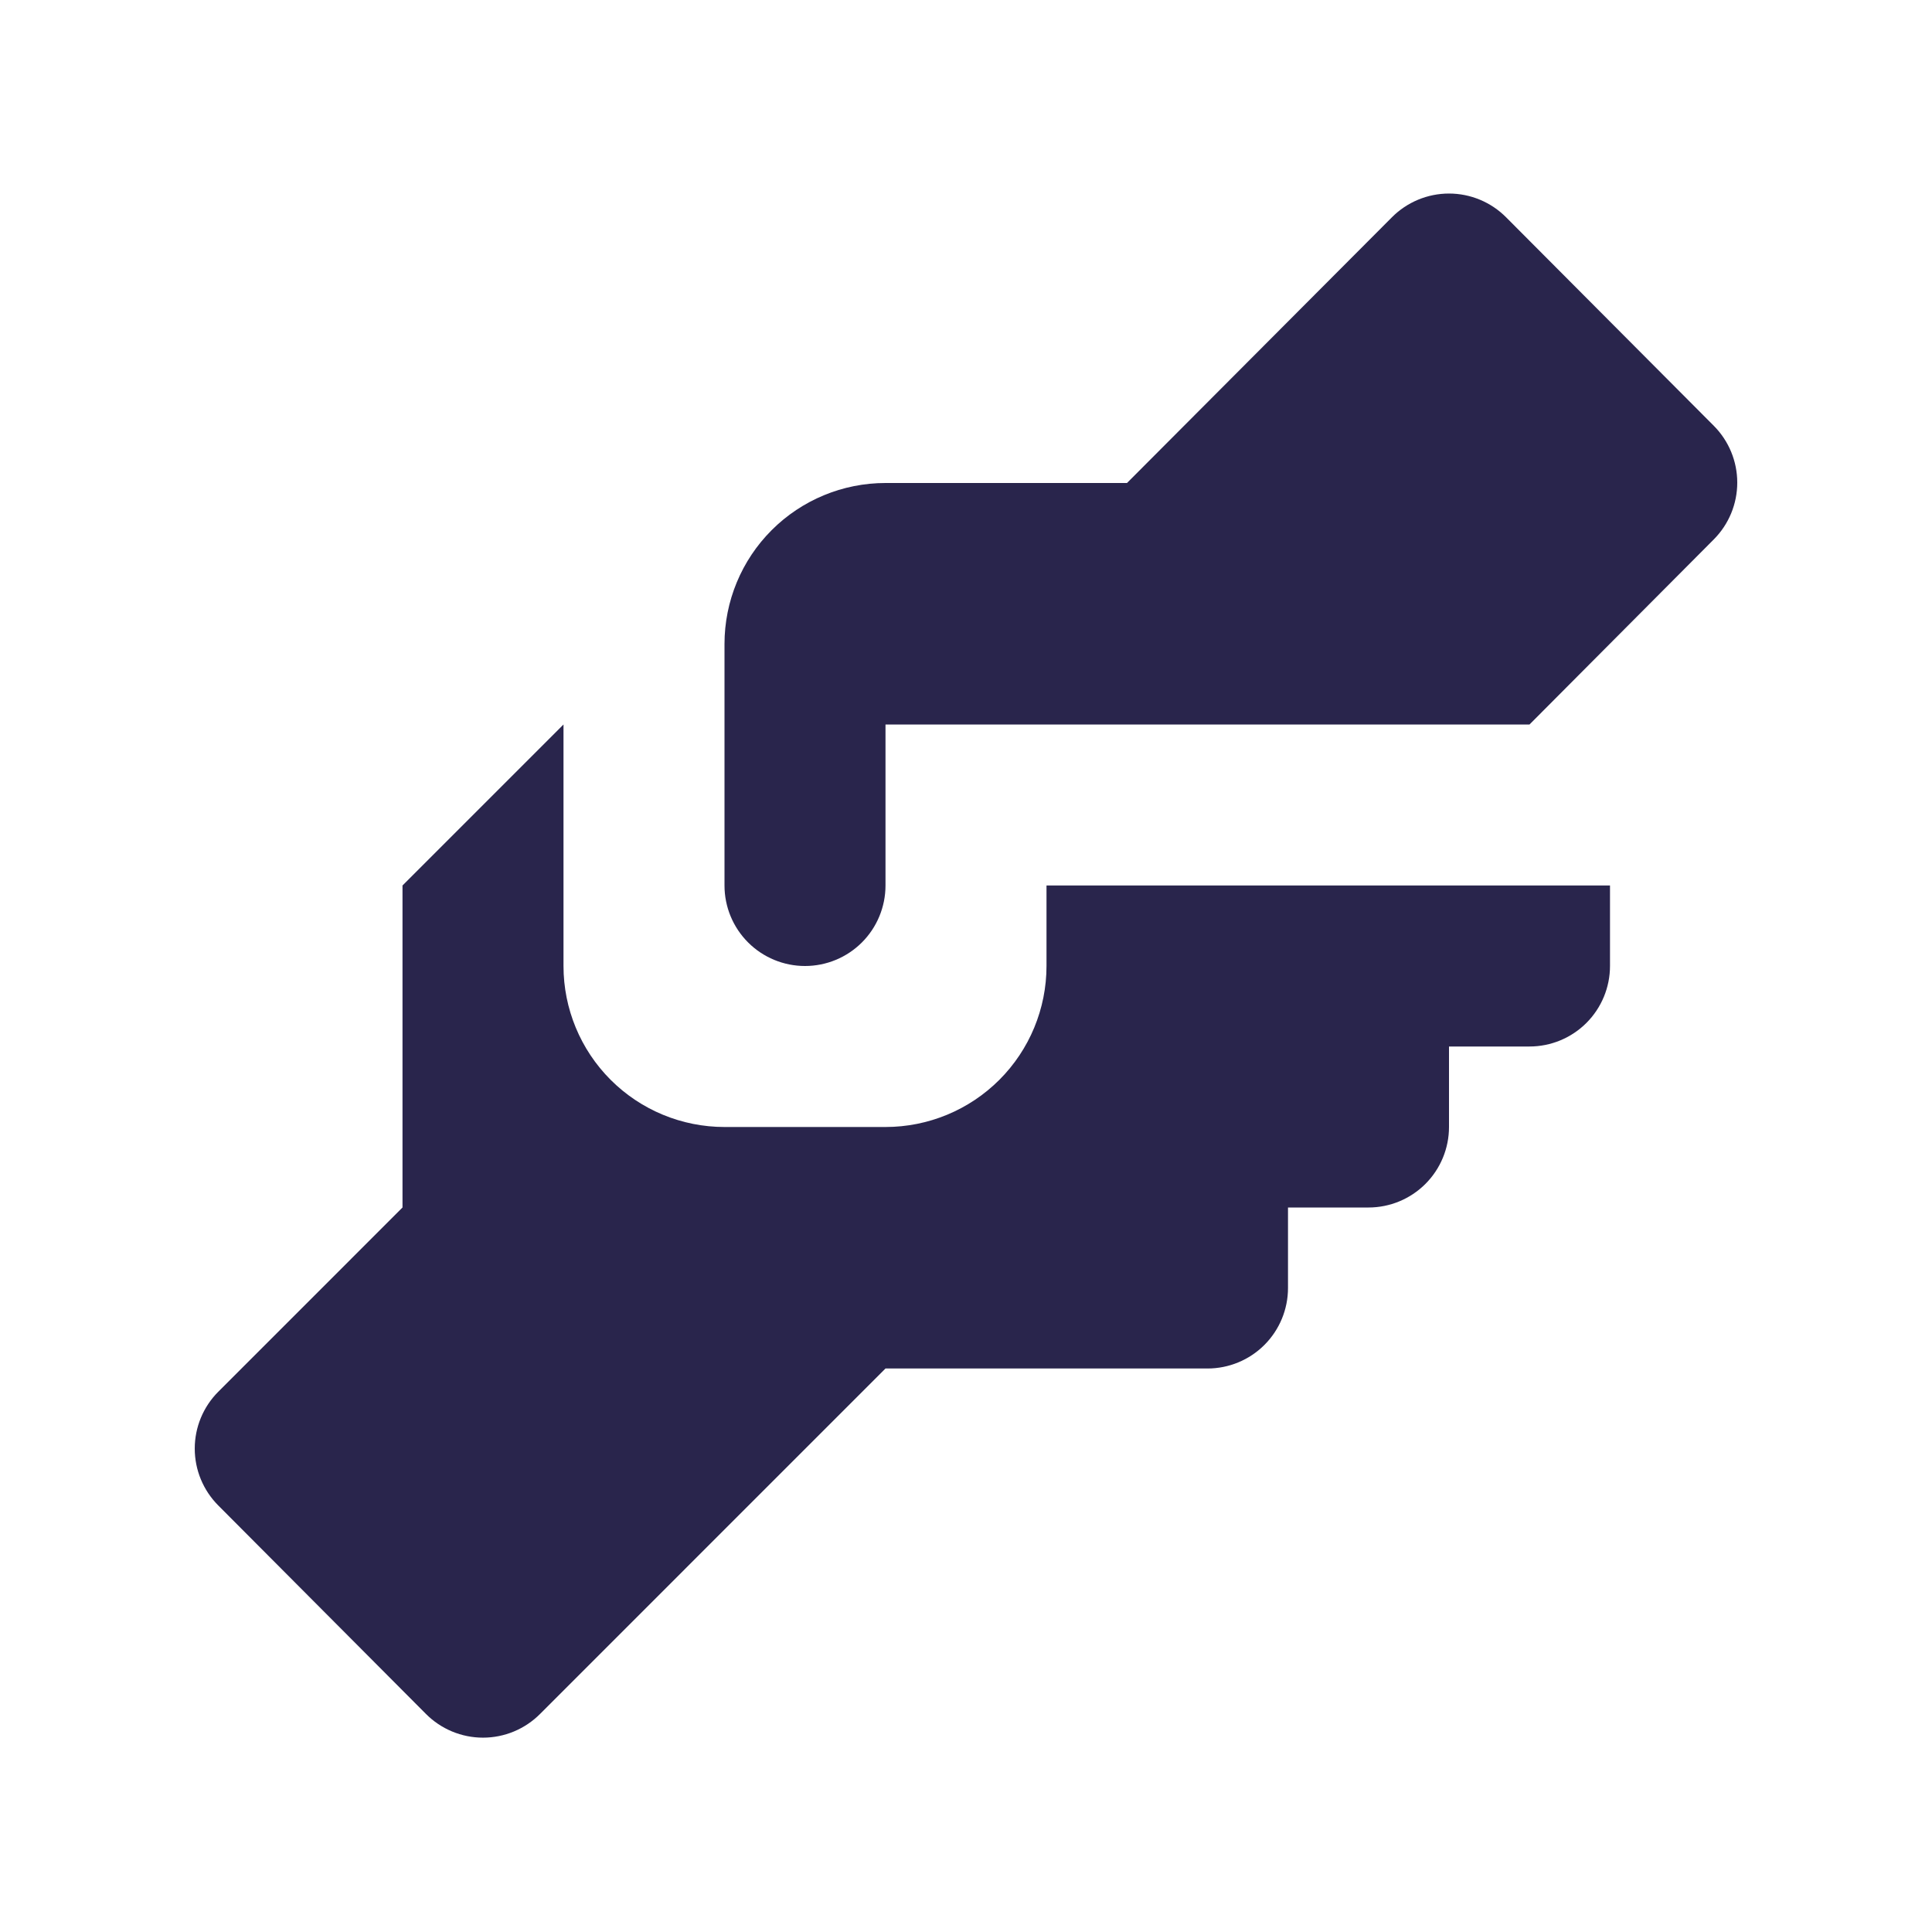
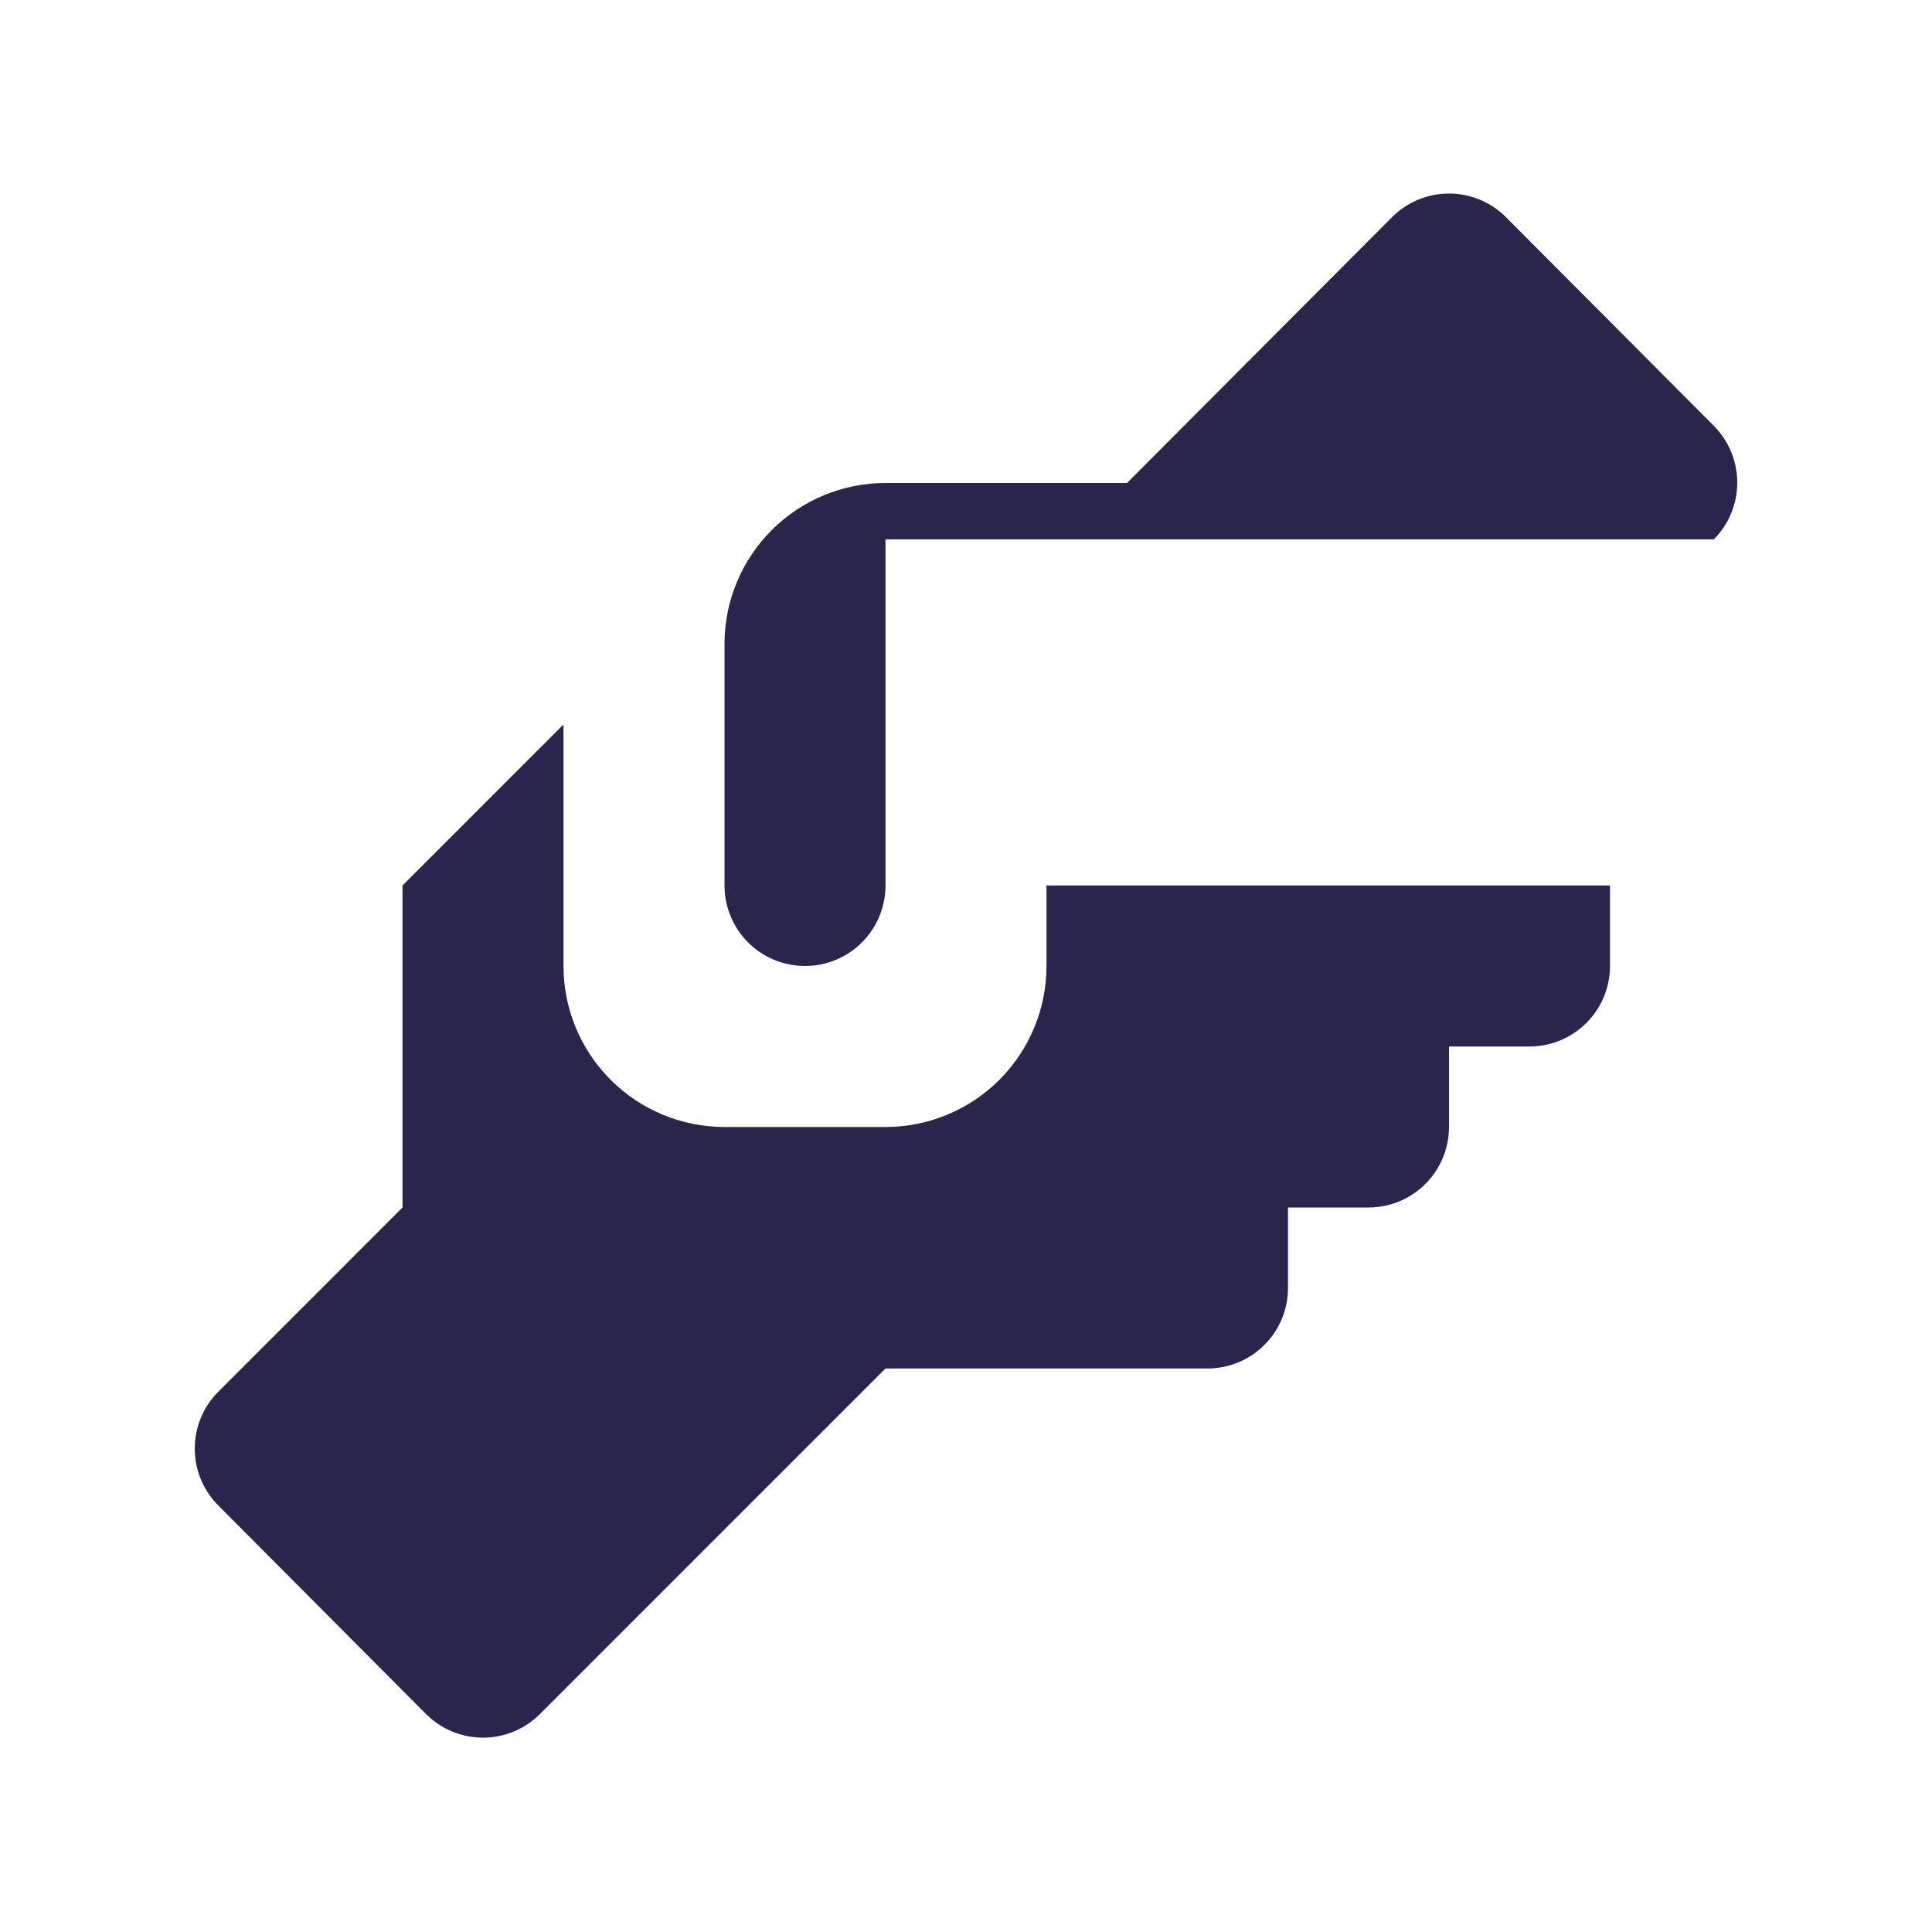
<svg xmlns="http://www.w3.org/2000/svg" width="318" height="318" viewBox="0 0 318 318" fill="none">
-   <path d="M145.75 79.5H185.5L229.093 35.775C230.324 34.533 231.79 33.547 233.405 32.875C235.019 32.202 236.751 31.856 238.5 31.856C240.249 31.856 241.981 32.202 243.596 32.875C245.21 33.547 246.676 34.533 247.908 35.775L282.093 70.093C284.561 72.575 285.946 75.933 285.946 79.434C285.946 82.934 284.561 86.293 282.093 88.775L251.75 119.25H145.75V145.75C145.75 149.264 144.354 152.634 141.869 155.119C139.385 157.604 136.014 159 132.5 159C128.986 159 125.616 157.604 123.131 155.119C120.646 152.634 119.25 149.264 119.25 145.75V106C119.25 98.972 122.042 92.231 127.012 87.262C131.982 82.292 138.722 79.5 145.75 79.5ZM66.25 145.75V198.75L35.908 229.093C33.44 231.575 32.055 234.933 32.055 238.434C32.055 241.934 33.44 245.292 35.908 247.775L70.093 282.093C71.325 283.334 72.79 284.32 74.405 284.993C76.019 285.666 77.751 286.012 79.5 286.012C81.249 286.012 82.981 285.666 84.596 284.993C86.21 284.32 87.676 283.334 88.908 282.093L145.75 225.25H198.75C202.264 225.25 205.635 223.854 208.119 221.369C210.604 218.884 212 215.514 212 212V198.75H225.25C228.764 198.75 232.135 197.354 234.619 194.869C237.104 192.384 238.5 189.014 238.5 185.5V172.25H251.75C255.264 172.25 258.635 170.854 261.119 168.369C263.604 165.884 265 162.514 265 159V145.75H172.25V159C172.25 166.028 169.458 172.769 164.489 177.738C159.519 182.708 152.778 185.5 145.75 185.5H119.25C112.222 185.5 105.482 182.708 100.512 177.738C95.542 172.769 92.75 166.028 92.75 159V119.25L66.25 145.75Z" fill="#29254C" />
+   <path d="M145.75 79.5H185.5L229.093 35.775C230.324 34.533 231.79 33.547 233.405 32.875C235.019 32.202 236.751 31.856 238.5 31.856C240.249 31.856 241.981 32.202 243.596 32.875C245.21 33.547 246.676 34.533 247.908 35.775L282.093 70.093C284.561 72.575 285.946 75.933 285.946 79.434C285.946 82.934 284.561 86.293 282.093 88.775H145.75V145.75C145.75 149.264 144.354 152.634 141.869 155.119C139.385 157.604 136.014 159 132.5 159C128.986 159 125.616 157.604 123.131 155.119C120.646 152.634 119.25 149.264 119.25 145.75V106C119.25 98.972 122.042 92.231 127.012 87.262C131.982 82.292 138.722 79.5 145.75 79.5ZM66.25 145.75V198.75L35.908 229.093C33.44 231.575 32.055 234.933 32.055 238.434C32.055 241.934 33.44 245.292 35.908 247.775L70.093 282.093C71.325 283.334 72.79 284.32 74.405 284.993C76.019 285.666 77.751 286.012 79.5 286.012C81.249 286.012 82.981 285.666 84.596 284.993C86.21 284.32 87.676 283.334 88.908 282.093L145.75 225.25H198.75C202.264 225.25 205.635 223.854 208.119 221.369C210.604 218.884 212 215.514 212 212V198.75H225.25C228.764 198.75 232.135 197.354 234.619 194.869C237.104 192.384 238.5 189.014 238.5 185.5V172.25H251.75C255.264 172.25 258.635 170.854 261.119 168.369C263.604 165.884 265 162.514 265 159V145.75H172.25V159C172.25 166.028 169.458 172.769 164.489 177.738C159.519 182.708 152.778 185.5 145.75 185.5H119.25C112.222 185.5 105.482 182.708 100.512 177.738C95.542 172.769 92.75 166.028 92.75 159V119.25L66.25 145.75Z" fill="#29254C" />
</svg>